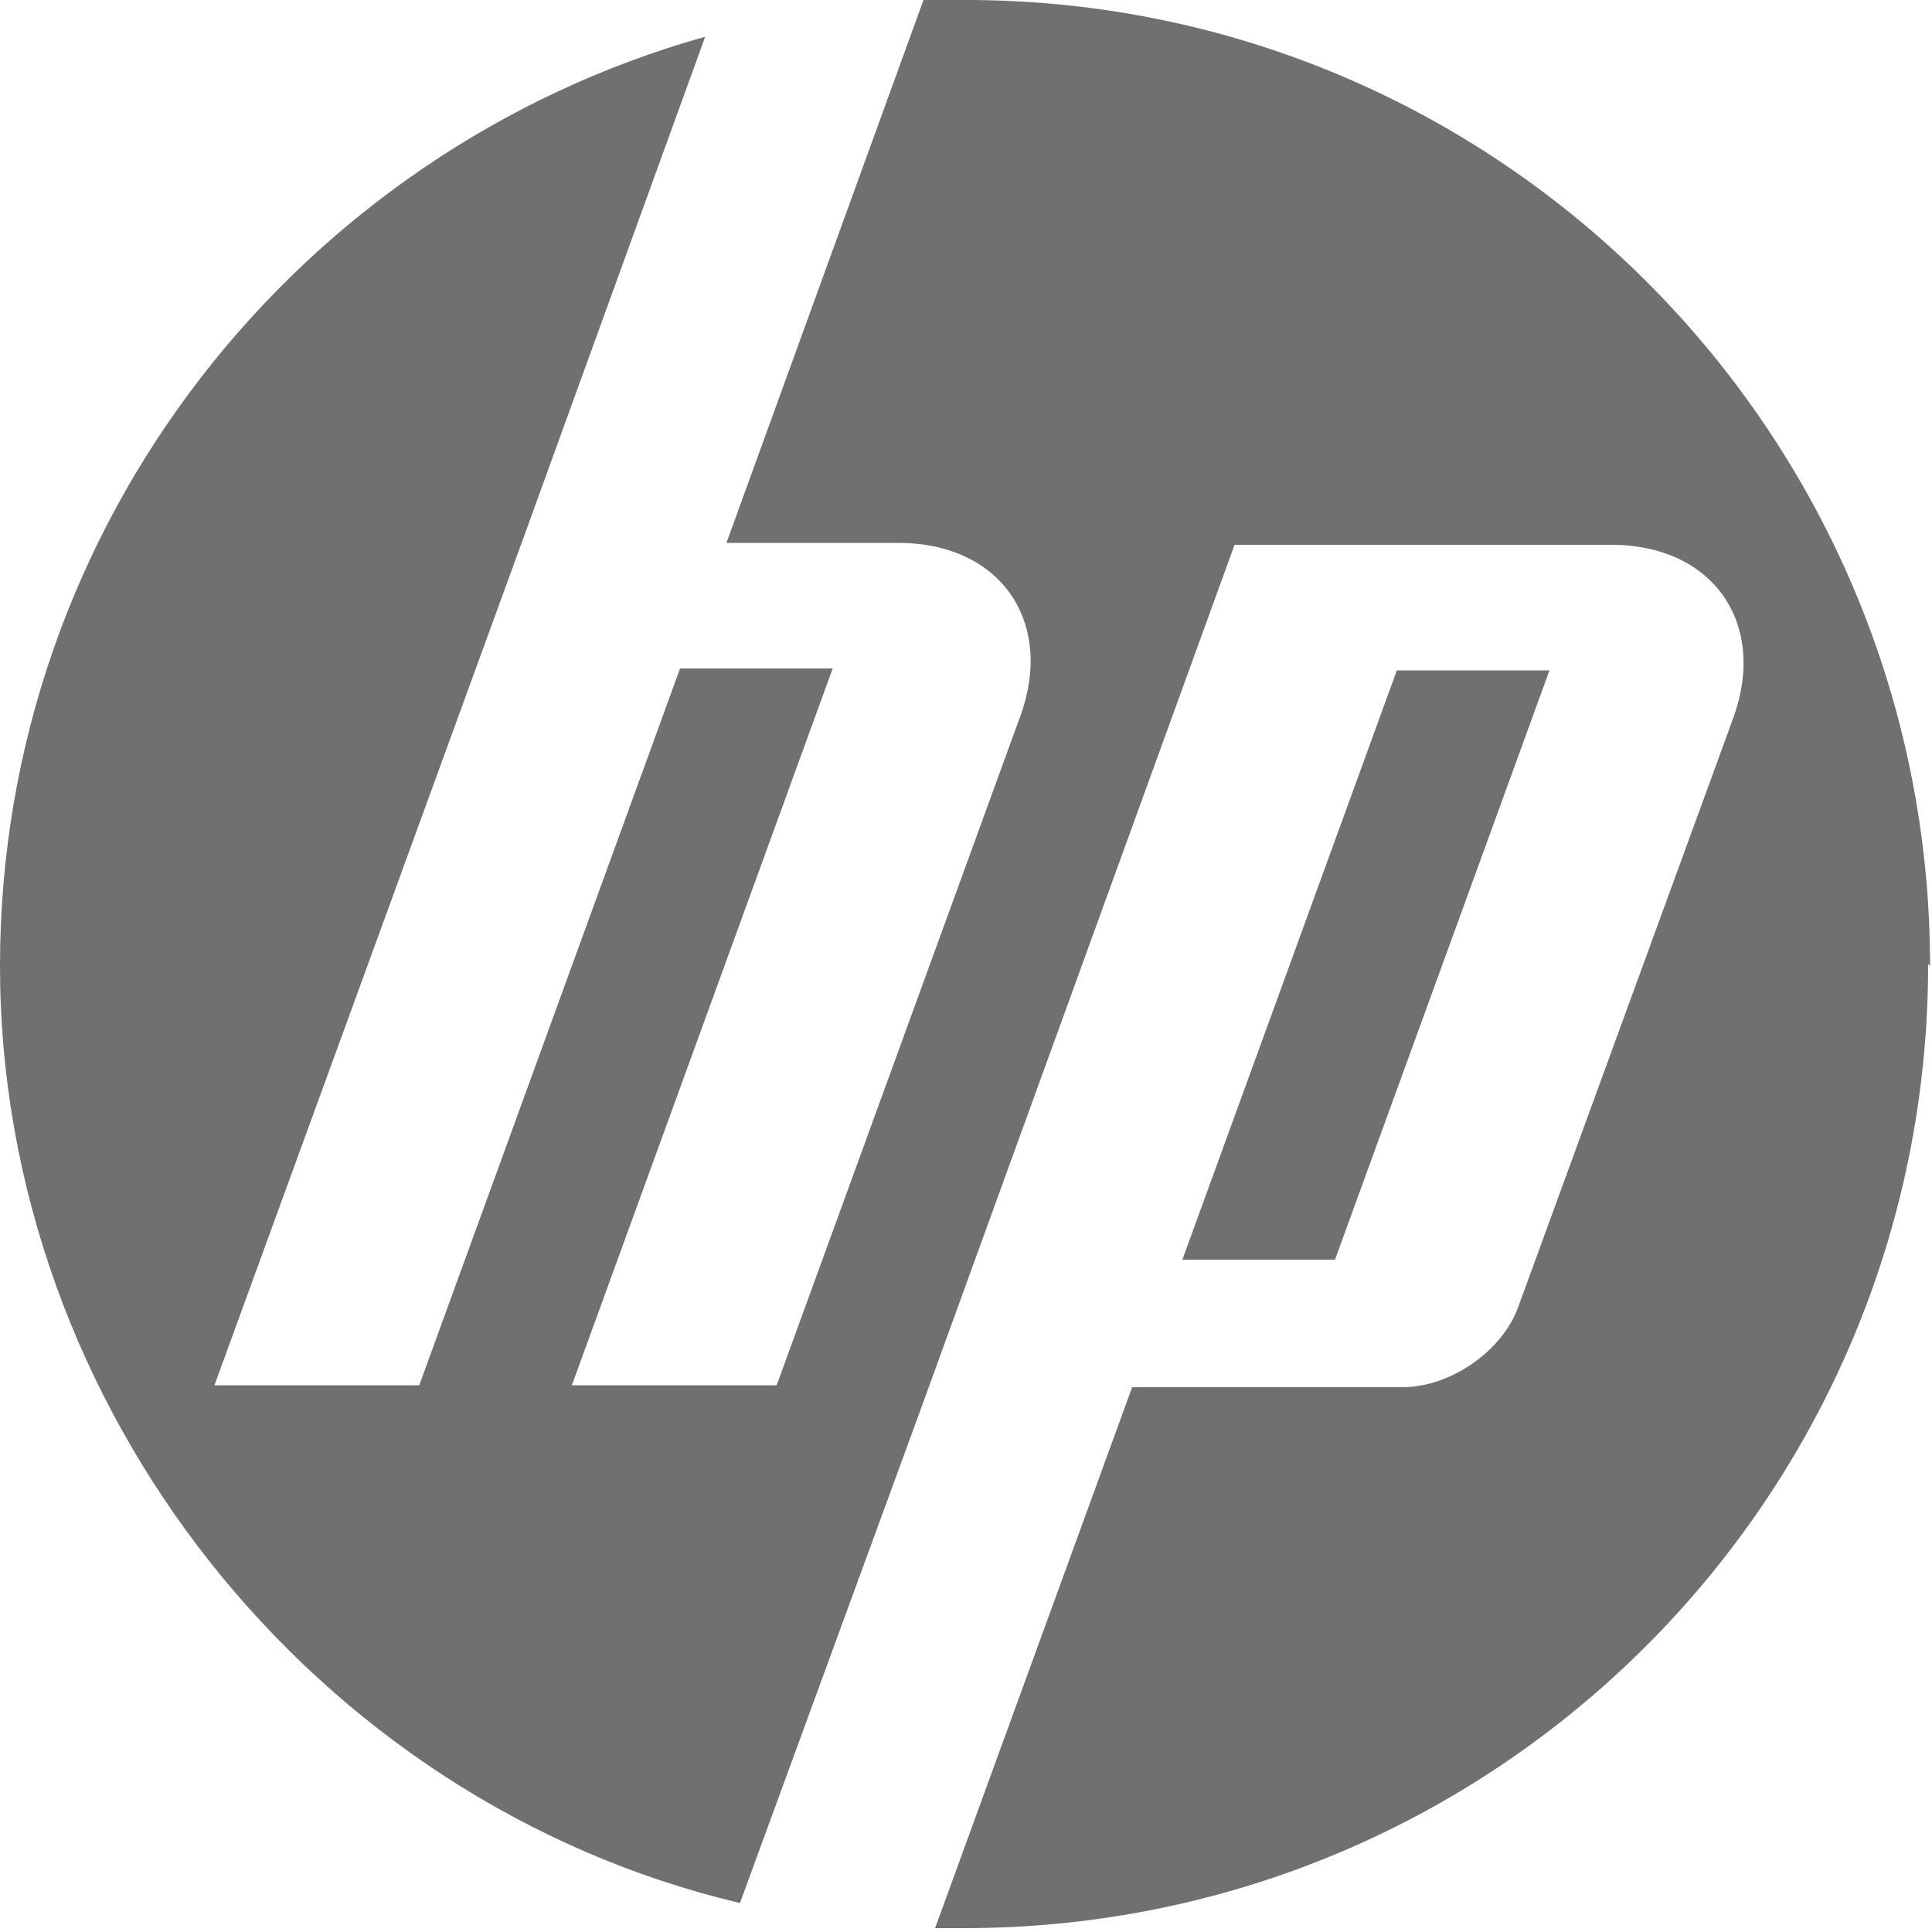
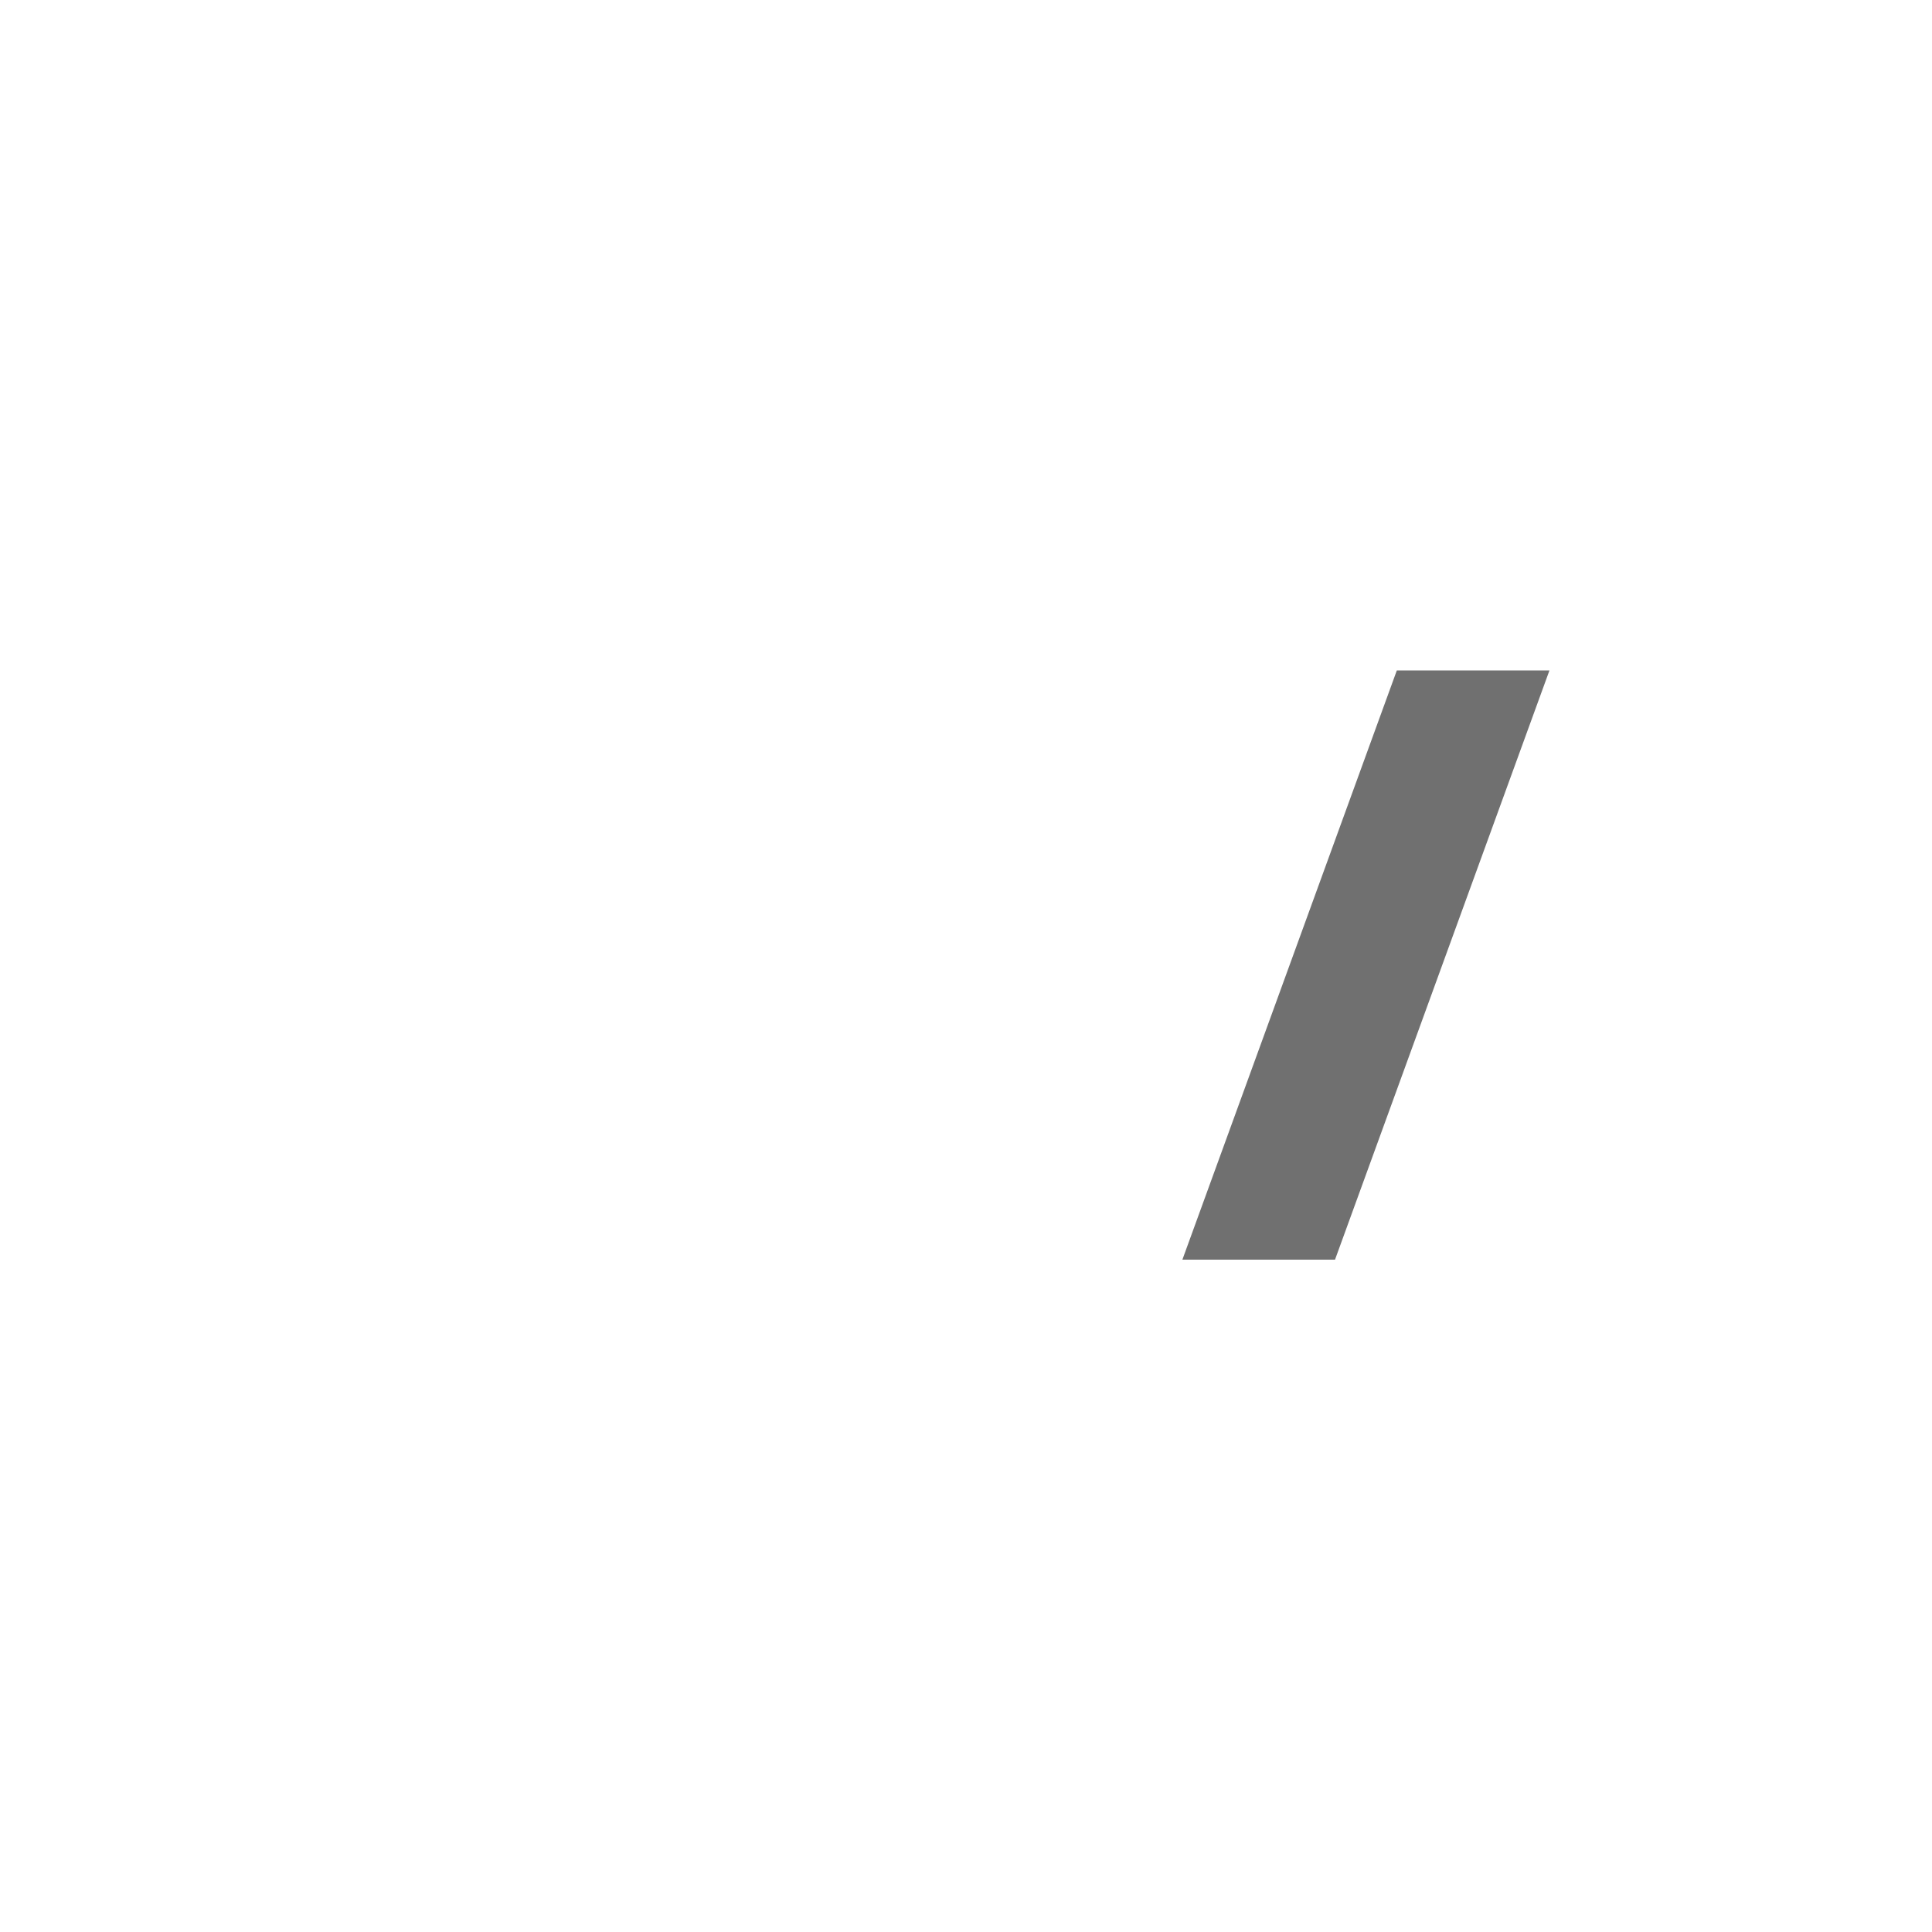
<svg xmlns="http://www.w3.org/2000/svg" xmlns:ns1="http://sodipodi.sourceforge.net/DTD/sodipodi-0.dtd" xmlns:ns2="http://www.inkscape.org/namespaces/inkscape" id="svg3009" version="1.1" viewBox="0 0 100 100">
  <defs>
    <style>
      .cls-1 {
        fill: #707070;
        stroke-width: 0px;
      }
    </style>
  </defs>
  <ns1:namedview id="namedview3011" bordercolor="#666666" borderopacity="1" fit-margin-bottom="0.1" fit-margin-left="0.1" fit-margin-right="0.1" fit-margin-top="0.1" gridtolerance="10" guidetolerance="10" ns2:current-layer="g3017" ns2:cx="574.39154" ns2:cy="-78.418282" ns2:pageopacity="0" ns2:pageshadow="2" ns2:window-height="1028" ns2:window-maximized="1" ns2:window-width="1920" ns2:window-x="-8" ns2:window-y="-8" ns2:zoom="0.67425131" objecttolerance="10" pagecolor="#ffffff" showgrid="false" />
  <g id="g3017" ns2:groupmode="layer" ns2:label="c02716792">
    <g id="g3061">
      <g id="g3021">
-         <path id="path3023" class="cls-1" d="M99.9,50C99.9,22.4,77.6,0,50,0s-1.5,0-2.2,0l-10.2,28.1h8.9c5.3,0,8.1,4.1,6.3,9l-12.6,34.6h-10.6s13.5-37.1,13.5-37.1h-7.9l-13.5,37.1h-10.6l15.9-43.6h0L36.5,1.9C15.5,7.8,0,27.1,0,50s16.3,43.3,38.3,48.5l9.3-25.4h0l16.3-44.9h19.5c5.3,0,8.1,4.1,6.3,9l-11.1,30.4c-.8,2.3-3.5,4.2-6,4.2h-14l-10.2,28c.5,0,1,0,1.5,0,27.6,0,49.9-22.3,49.9-49.9" ns2:connector-curvature="0" />
-       </g>
+         </g>
      <g id="g3025">
        <path id="path3027" class="cls-1" d="M80.2,34.7h-7.9l-11.1,30.5h7.9l11.1-30.5" ns2:connector-curvature="0" />
      </g>
    </g>
  </g>
</svg>